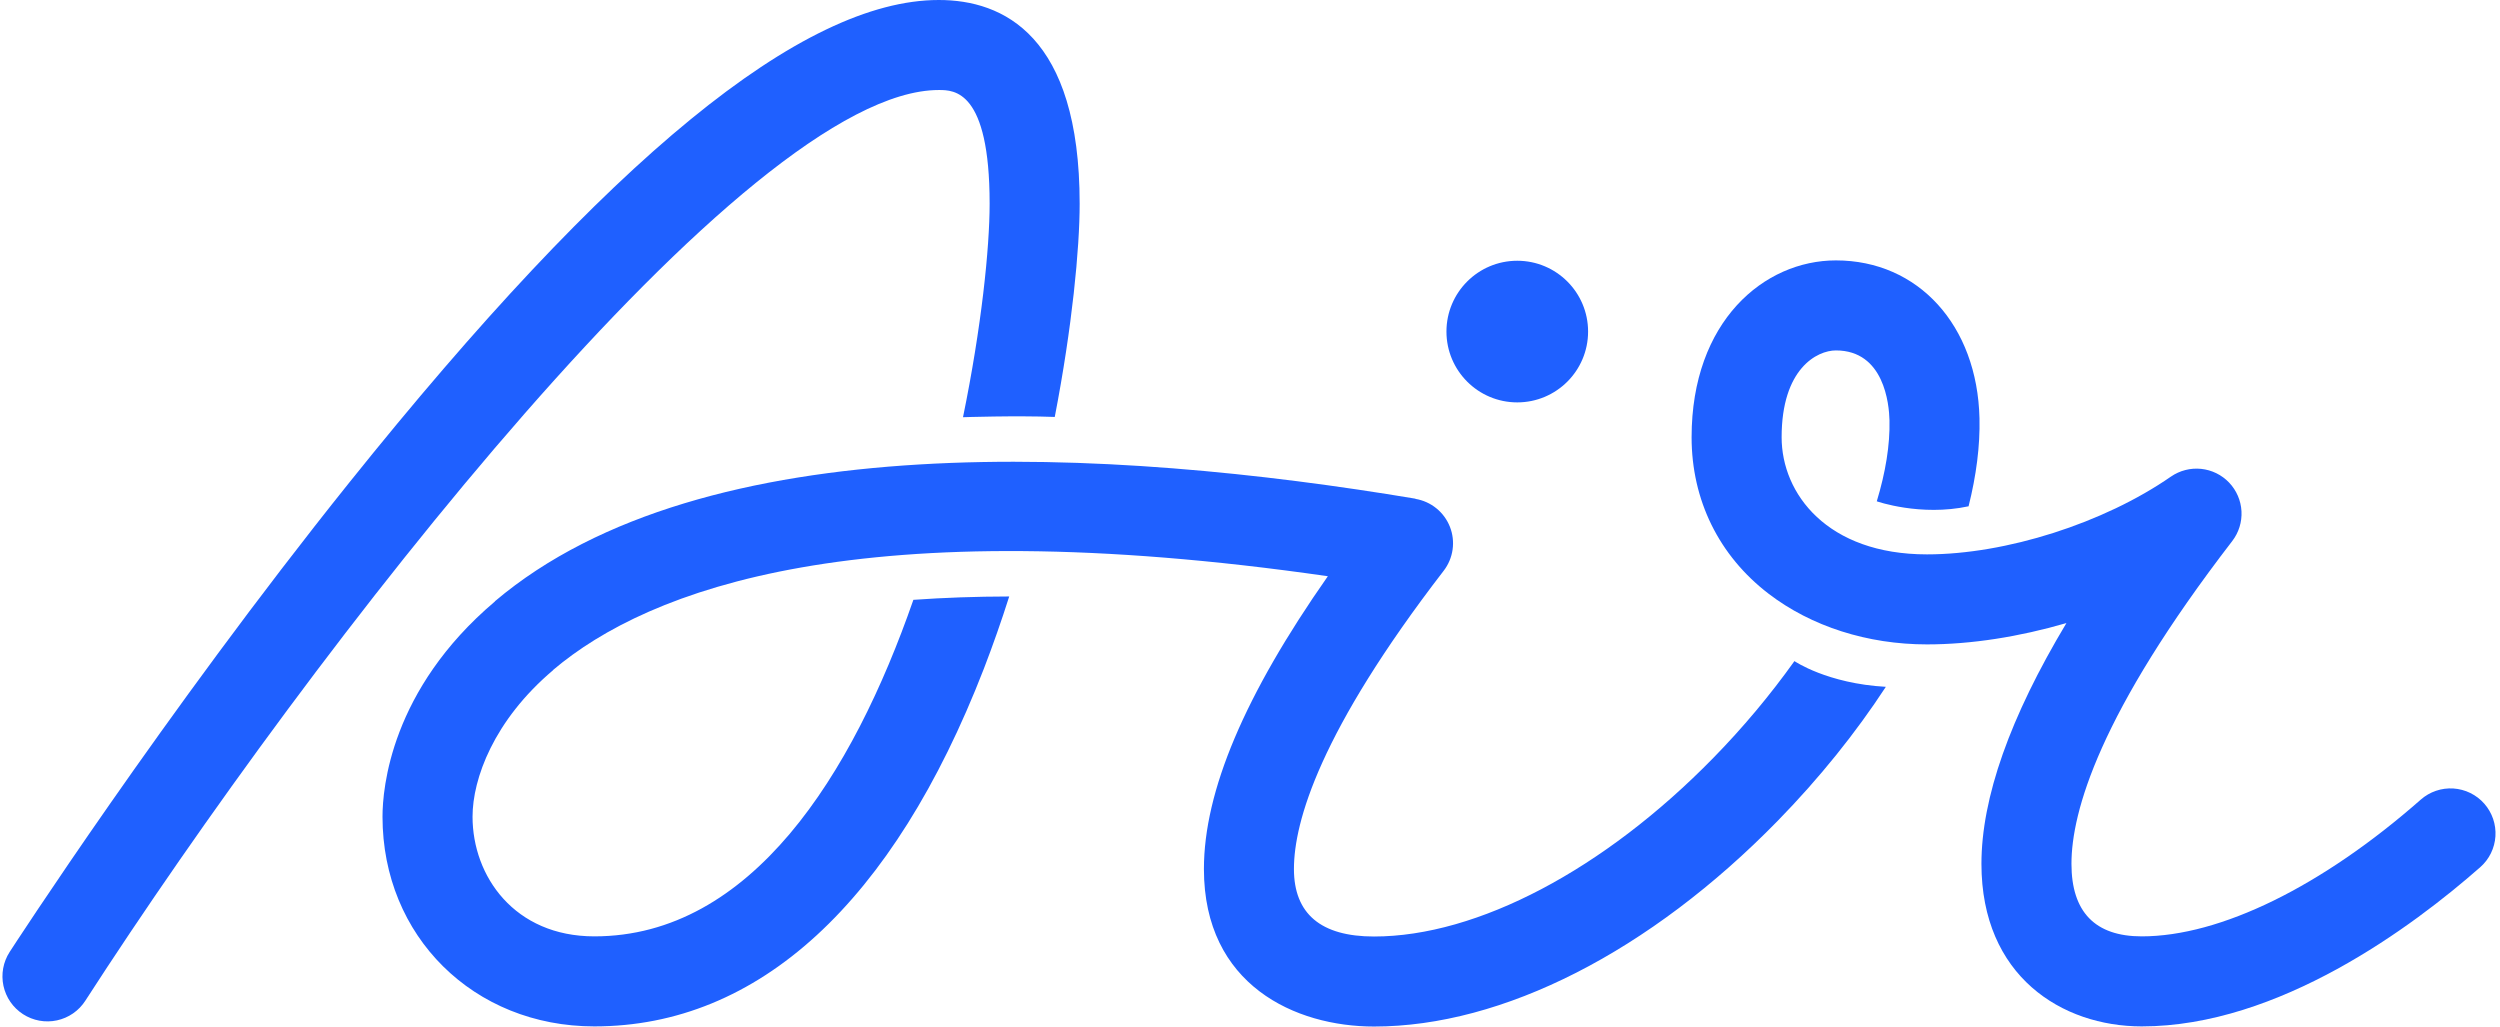
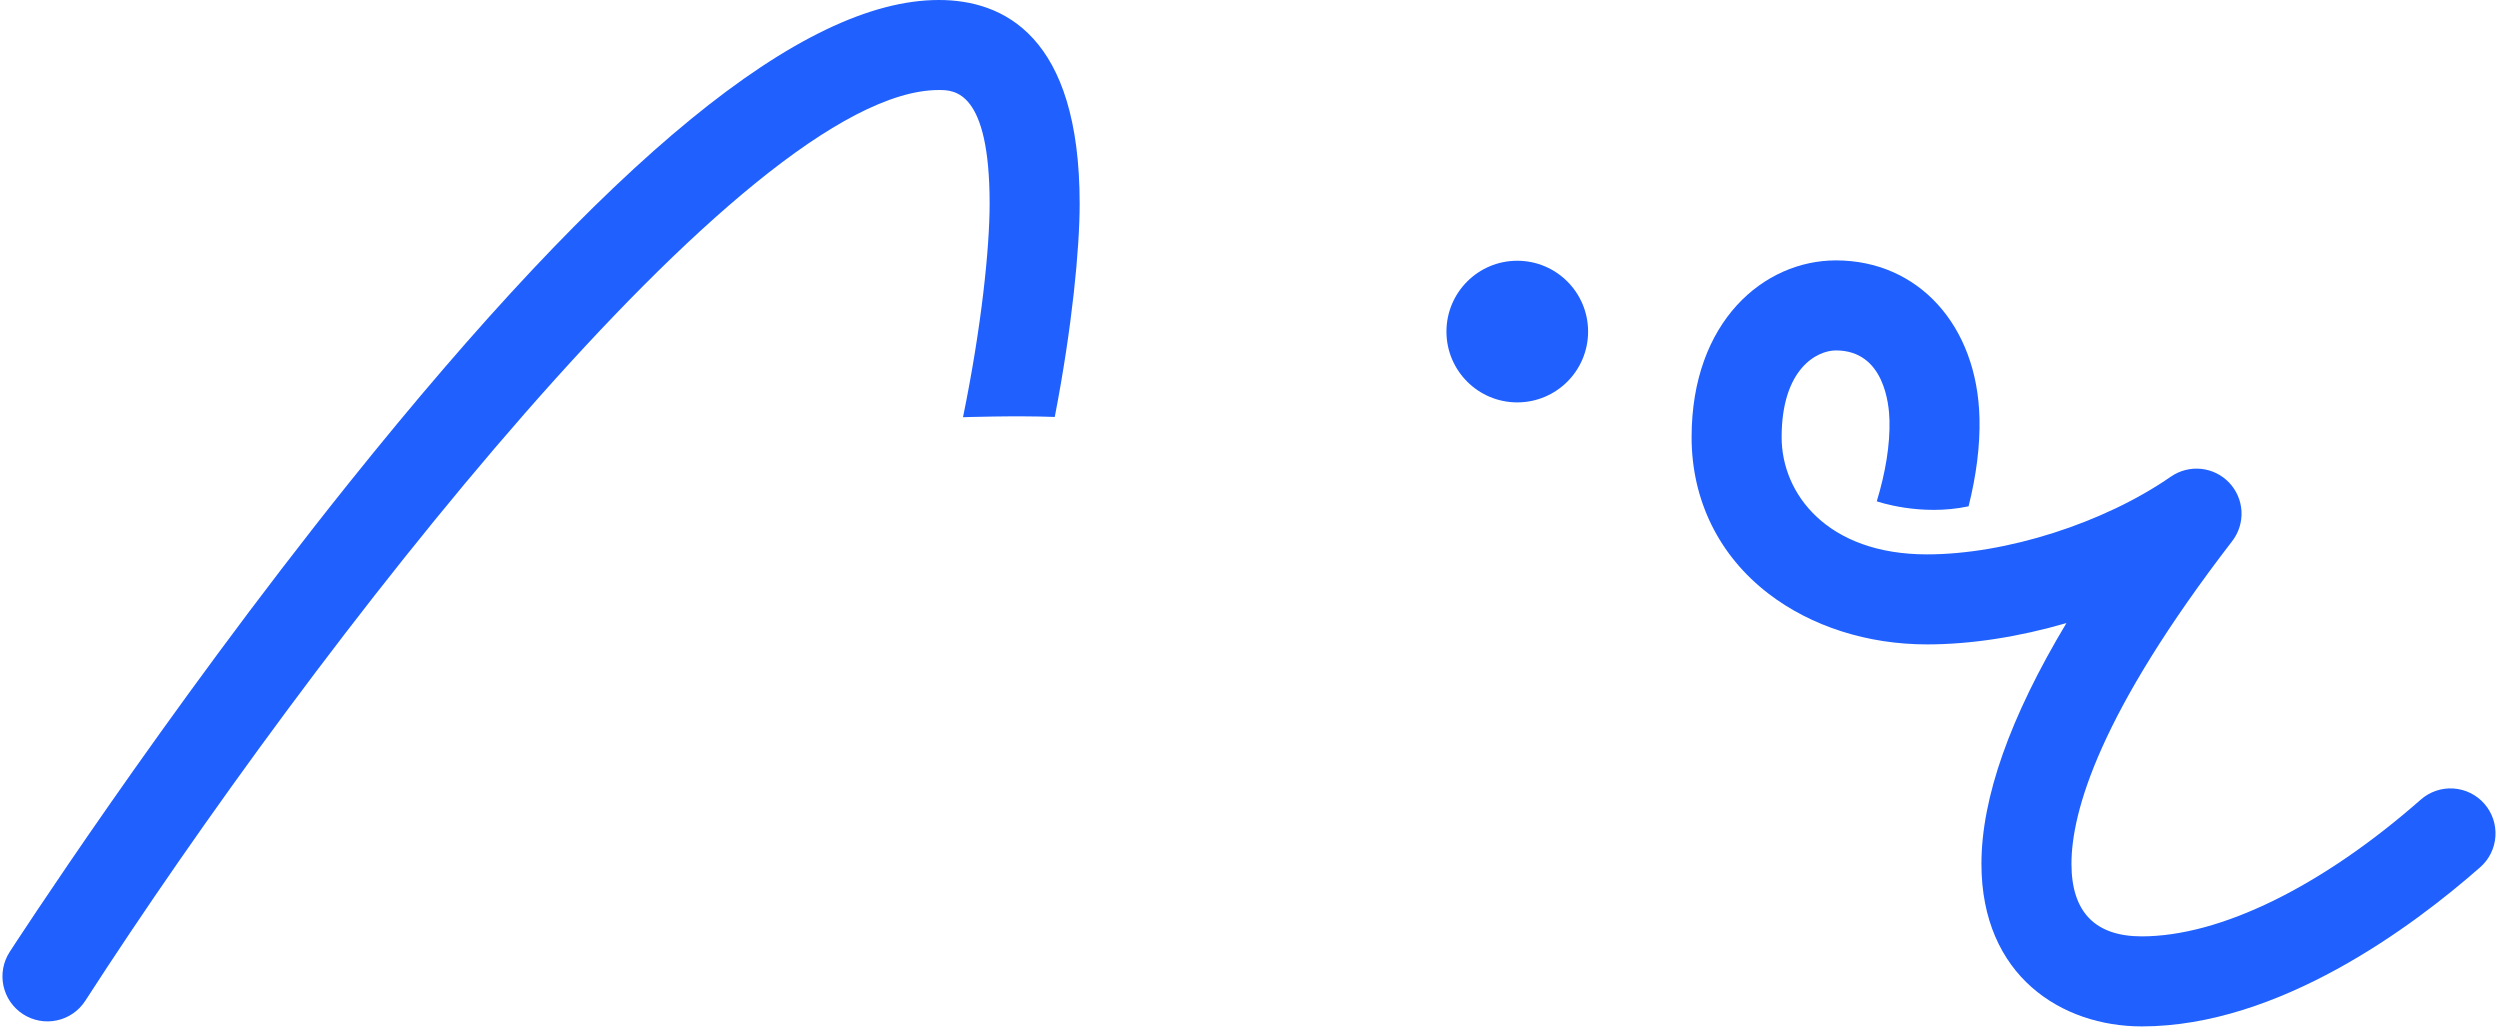
<svg xmlns="http://www.w3.org/2000/svg" width="358" height="147" viewBox="0 0 358 147" fill="none">
  <path fill-rule="evenodd" clip-rule="evenodd" d="M151.042 59.706C153.543 46.773 154.607 35.595 154.607 29.164C154.607 5.059 143.639 0 134.439 0C114.896 0 87.282 22.602 50.019 69.1C23.4 102.315 1.599 135.985 1.383 136.32C0.923 137.031 0.608 137.826 0.456 138.658C0.303 139.491 0.317 140.346 0.495 141.173C0.673 142.001 1.012 142.785 1.493 143.482C1.975 144.178 2.589 144.773 3.3 145.232C4.011 145.691 4.806 146.006 5.638 146.158C6.471 146.31 7.325 146.296 8.153 146.118C8.98 145.94 9.765 145.6 10.461 145.119C11.157 144.638 11.752 144.024 12.211 143.313C44.778 92.889 106.76 12.891 134.439 12.891C136.617 12.891 141.715 12.891 141.715 29.164C141.715 35.521 140.551 46.838 137.902 59.745C137.902 59.745 145.398 59.493 151.042 59.706ZM227.414 47.481C227.414 53.081 222.873 57.622 217.272 57.622C211.671 57.622 207.132 53.081 207.132 47.481C207.132 41.881 211.671 37.34 217.272 37.34C222.873 37.34 227.414 41.881 227.414 47.481Z" fill="#1F60FF" />
-   <path fill-rule="evenodd" clip-rule="evenodd" d="M256.963 94.67C253.455 99.582 249.572 104.216 245.35 108.53C229.7 124.547 211.535 134.108 196.758 134.108C189.15 134.108 185.292 130.856 185.292 124.441C185.292 117.657 189.013 104.741 206.737 81.73C207.416 80.848 207.855 79.805 208.011 78.702C208.168 77.6 208.036 76.476 207.629 75.44C207.221 74.404 206.553 73.491 205.688 72.79C204.823 72.089 203.791 71.624 202.693 71.44L202.688 71.445L202.693 71.412C159.095 64.115 100.835 60.74 70.873 86.1V86.129C55.936 98.773 54.775 112.917 54.775 116.951C54.775 134.071 67.817 146.98 85.109 146.98C108.609 146.98 127.895 129.272 140.883 95.775C142.199 92.359 143.411 88.904 144.519 85.415C139.752 85.423 135.165 85.586 130.796 85.896C122.08 110.97 107.551 134.087 85.109 134.087C73.659 134.087 67.668 125.468 67.668 116.951C67.668 111.528 70.697 103.167 79.203 95.968V95.94C92.961 84.294 123.36 72.898 190.148 82.516C178.231 99.523 172.401 113.316 172.401 124.442C172.401 141.092 185.523 147 196.758 147C215.204 147 236.275 136.262 254.571 117.54C260.556 111.415 265.763 104.917 270.052 98.353C261.64 97.879 256.963 94.67 256.963 94.67Z" fill="#1F60FF" />
  <path fill-rule="evenodd" clip-rule="evenodd" d="M355.751 115.087C355.192 114.451 354.513 113.932 353.753 113.559C352.994 113.185 352.168 112.966 351.323 112.911C350.478 112.857 349.631 112.97 348.83 113.244C348.029 113.517 347.29 113.946 346.654 114.505C332.504 126.95 317.938 134.088 306.694 134.088C300.018 134.088 296.633 130.593 296.633 123.701C296.633 116.252 300.629 102.184 319.658 77.479C320.593 76.26 321.062 74.747 320.981 73.213C320.899 71.679 320.272 70.224 319.213 69.111C318.154 67.998 316.732 67.3 315.204 67.142C313.676 66.984 312.141 67.378 310.877 68.251L310.876 68.252V68.25C301.276 74.912 287.238 79.387 275.942 79.387C261.643 79.387 255.129 70.694 255.129 62.615C255.129 52.779 260.211 50.181 262.898 50.181C269.806 50.181 270.521 57.849 270.575 60.199C270.655 63.722 270.012 67.641 268.755 71.788C268.755 71.788 275.002 73.986 281.9 72.501C283.005 68.093 283.554 63.854 283.462 59.901C283.154 46.587 274.699 37.289 262.899 37.289C252.631 37.289 242.237 45.989 242.237 62.616C242.237 71.615 246.152 79.572 253.258 85.018C259.367 89.701 267.423 92.278 275.941 92.278C282.281 92.278 289.173 91.186 295.913 89.223L295.912 89.224C287.824 102.709 283.742 114.255 283.742 123.701C283.742 139.782 295.27 146.98 306.694 146.98C326.32 146.98 345.488 132.698 355.169 124.184C355.805 123.625 356.324 122.947 356.698 122.187C357.071 121.427 357.291 120.601 357.345 119.756C357.399 118.911 357.286 118.064 357.013 117.263C356.739 116.462 356.31 115.722 355.751 115.087Z" fill="#1F60FF" />
</svg>